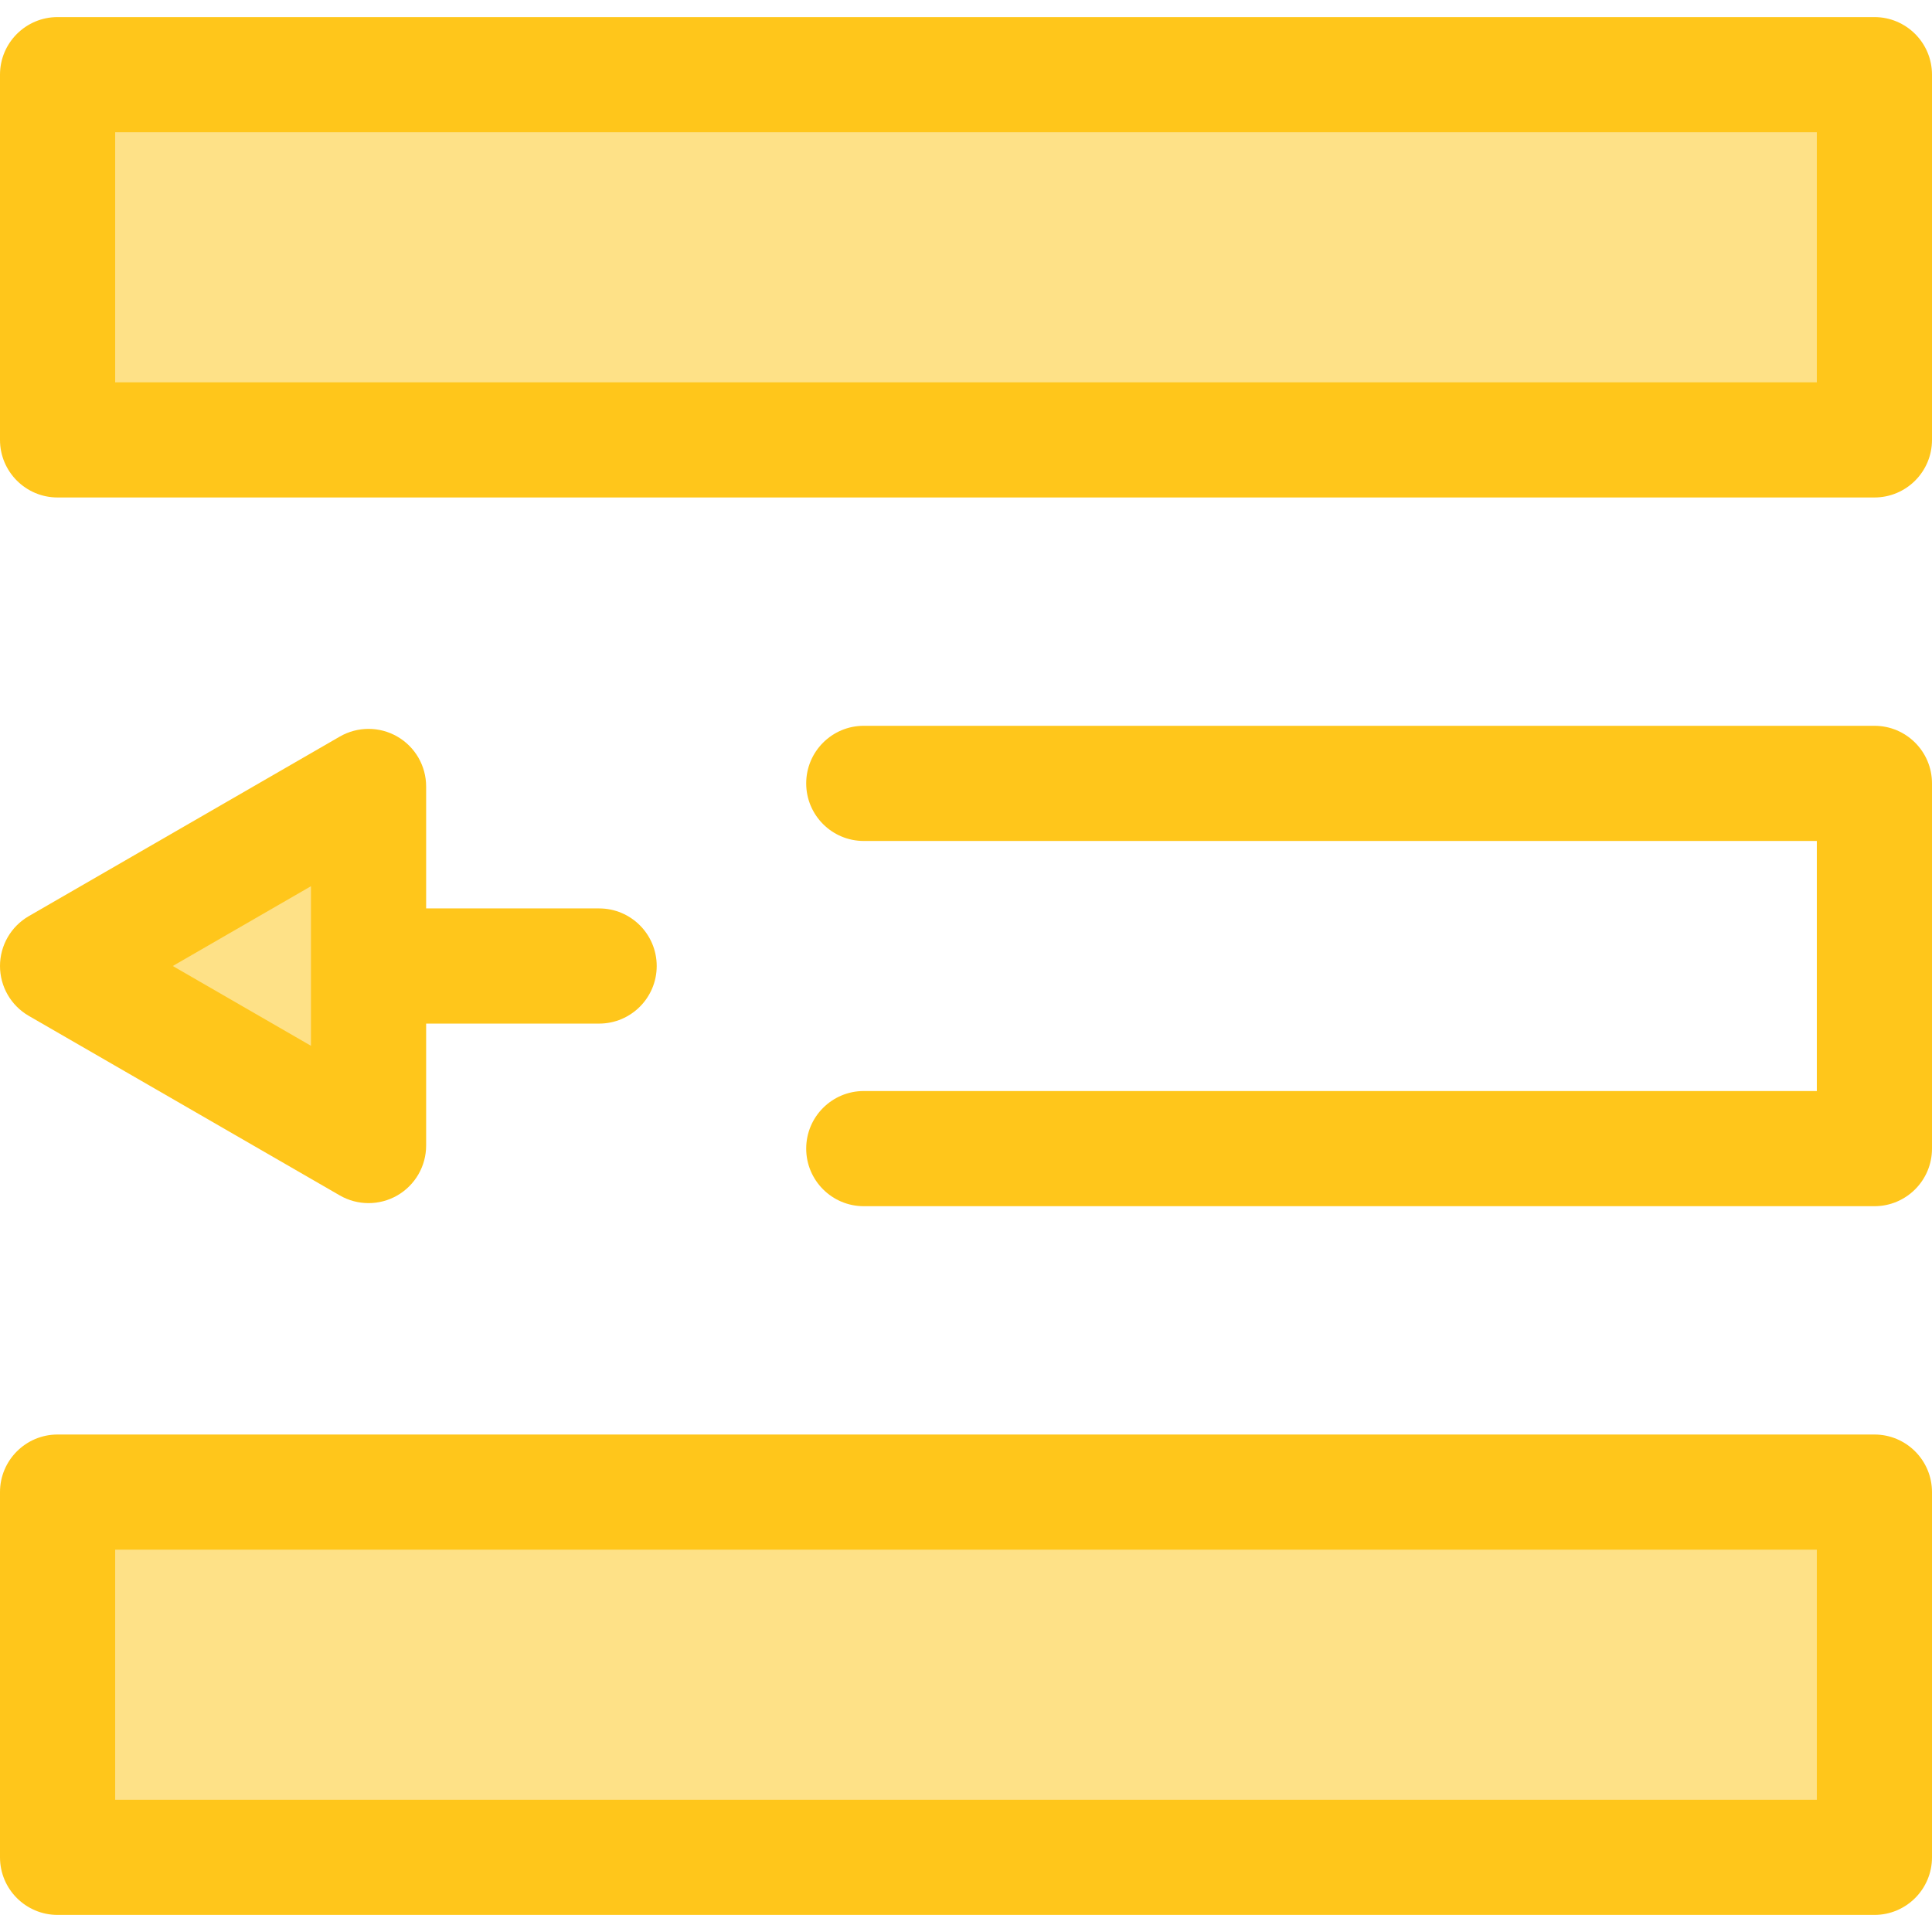
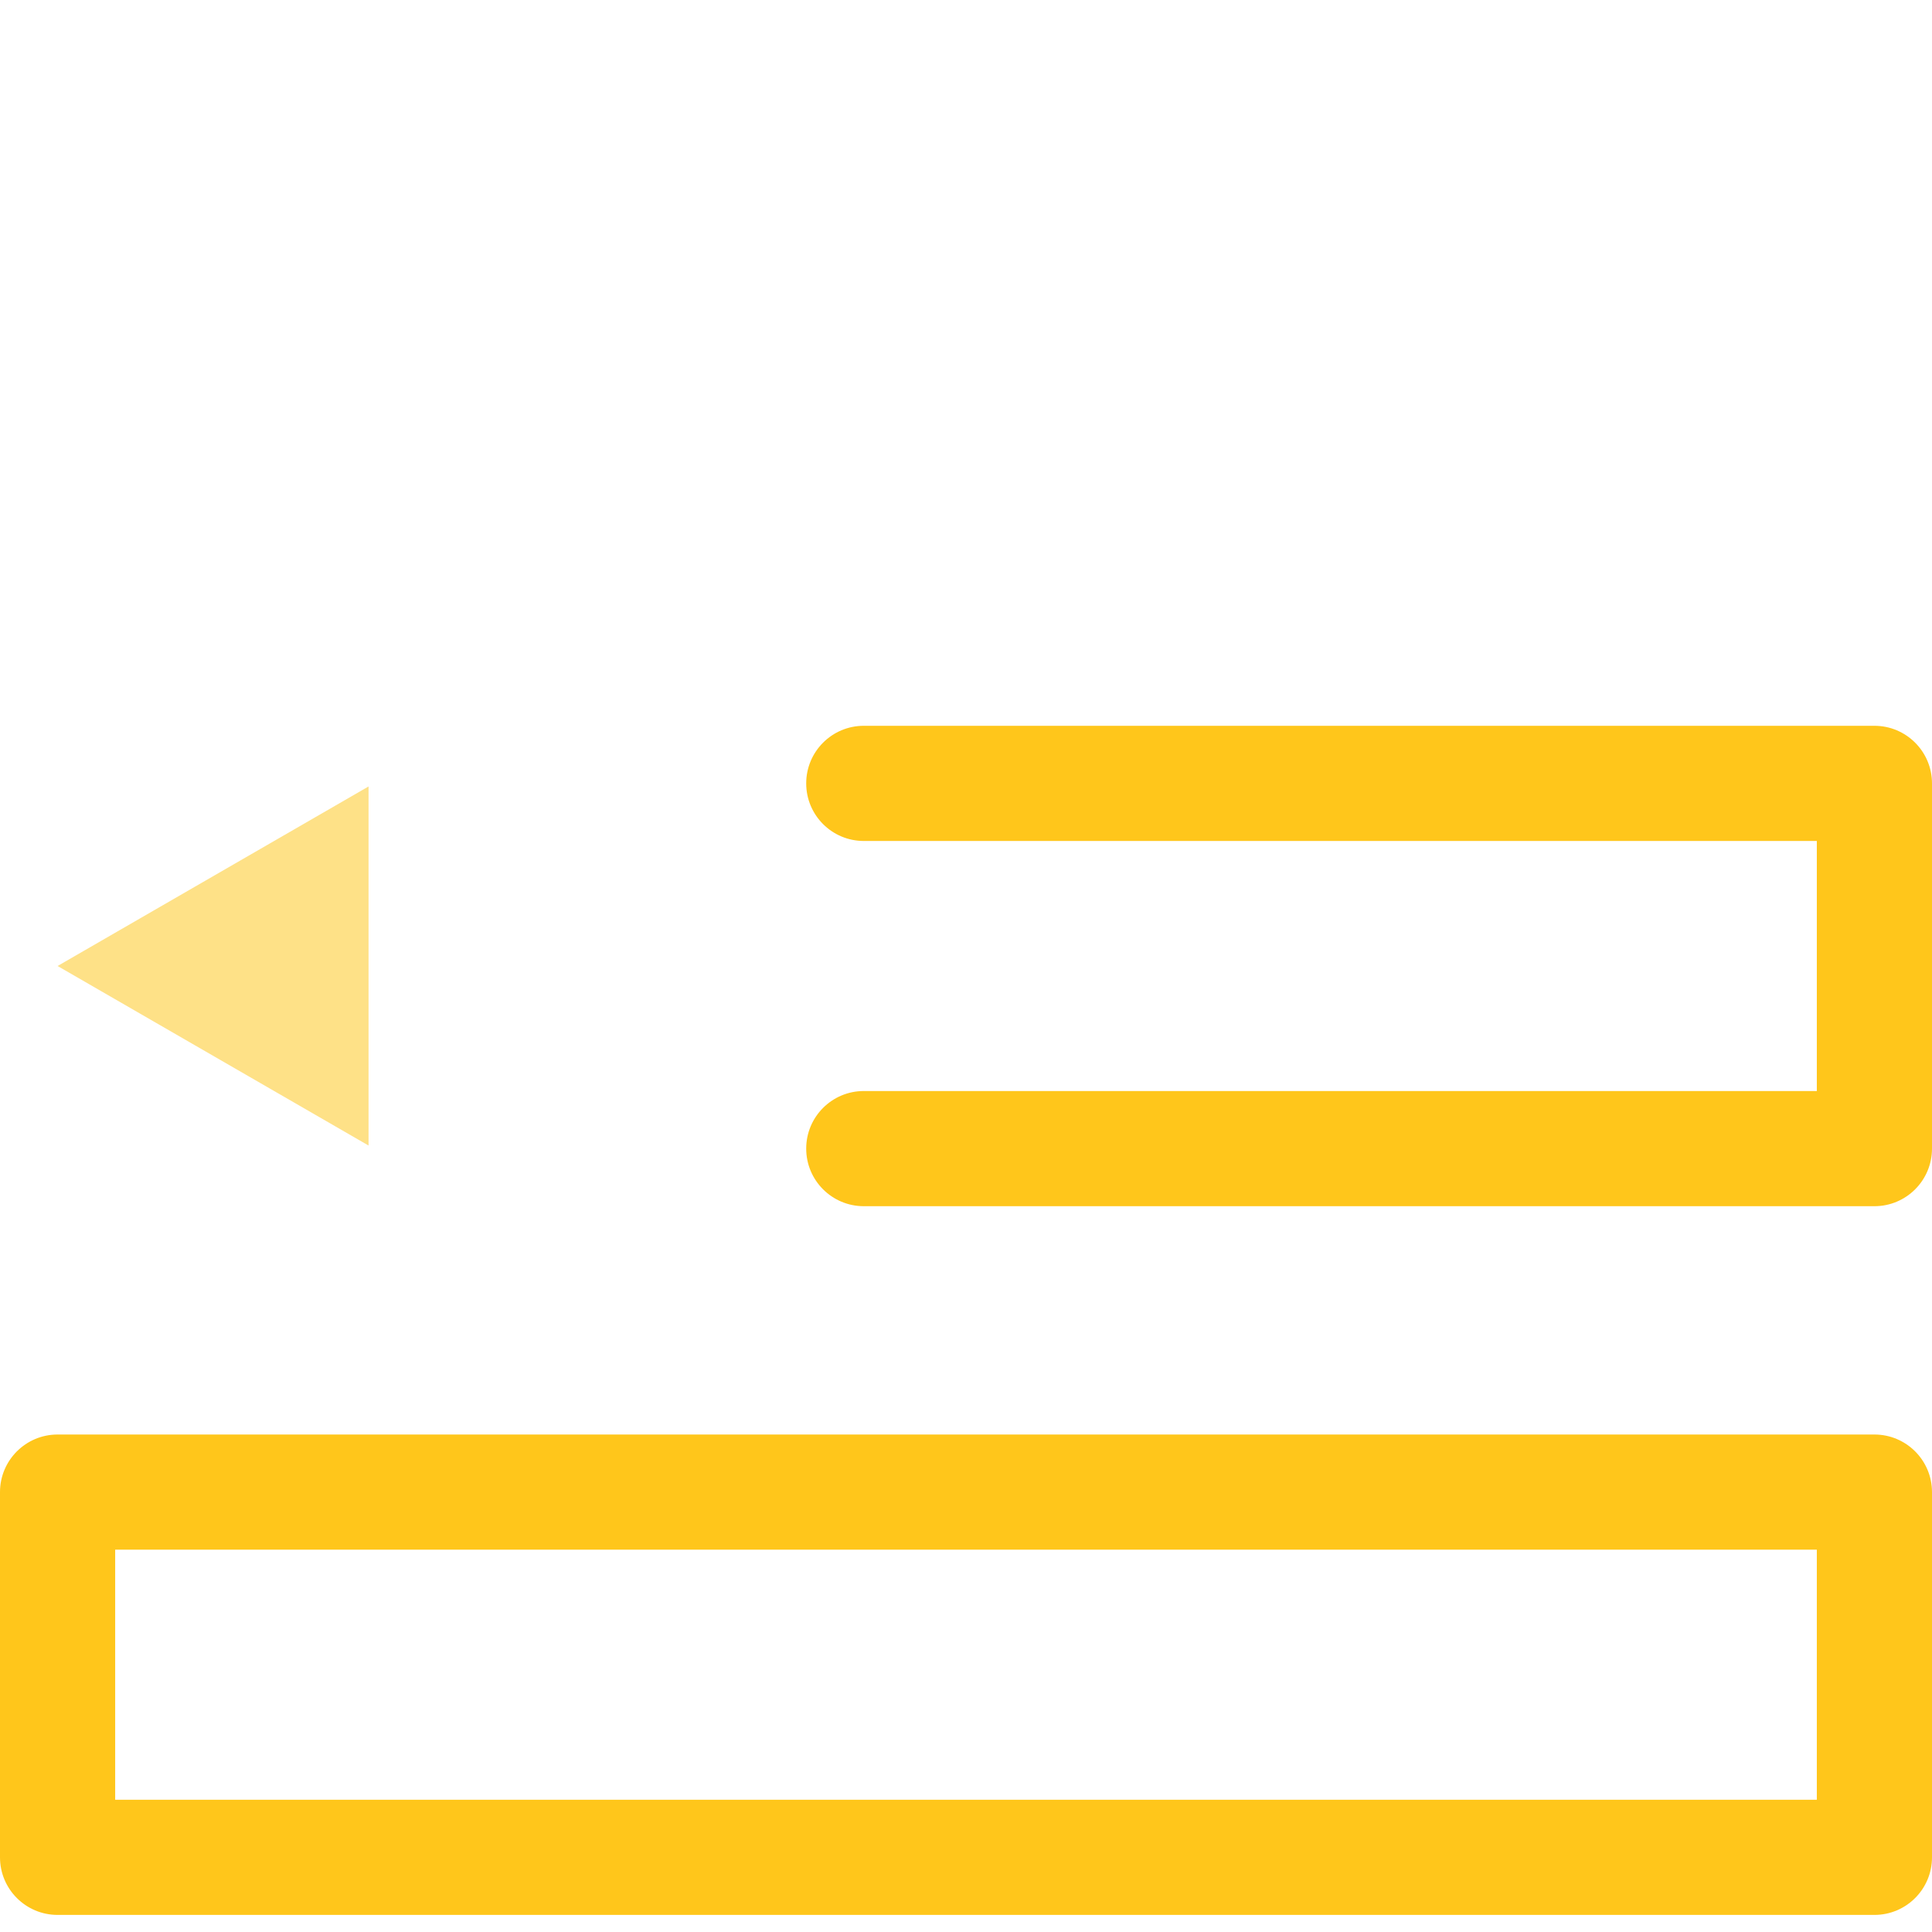
<svg xmlns="http://www.w3.org/2000/svg" version="1.1" id="Layer_1" viewBox="0 0 512 512" xml:space="preserve">
-   <rect x="15.261" y="19.789" style="fill:#FEE187;" width="481.481" height="96.785" />
  <g>
-     <path style="fill:#FFC61B;" d="M496.739,131.837H15.261C6.832,131.837,0,125.004,0,116.576V19.789   C0,11.362,6.832,4.528,15.261,4.528h481.478c8.429,0,15.261,6.834,15.261,15.261v96.788   C512,125.005,505.168,131.837,496.739,131.837z M30.522,101.316h450.956V35.05H30.522V101.316z" />
    <path style="fill:#FFC61B;" d="M496.739,319.655H228.913c-8.429,0-15.261-6.834-15.261-15.261c0-8.427,6.832-15.261,15.261-15.261   h252.565v-66.267H228.913c-8.429,0-15.261-6.834-15.261-15.261c0-8.427,6.832-15.261,15.261-15.261h267.826   c8.429,0,15.261,6.834,15.261,15.261v96.789C512,312.822,505.168,319.655,496.739,319.655z" />
  </g>
-   <rect x="15.261" y="395.425" style="fill:#FEE187;" width="481.481" height="96.785" />
  <g>
    <path style="fill:#FFC61B;" d="M496.739,507.472H15.261C6.832,507.472,0,500.638,0,492.211v-96.788   c0-8.427,6.832-15.261,15.261-15.261h481.478c8.429,0,15.261,6.834,15.261,15.261v96.788   C512,500.638,505.168,507.472,496.739,507.472z M30.522,476.95h450.956v-66.266H30.522V476.95z" />
-     <path style="fill:#FFC61B;" d="M158.774,271.262H82.412c-8.429,0-15.261-6.834-15.261-15.261c0-8.427,6.832-15.261,15.261-15.261   h76.362c8.429,0,15.261,6.834,15.261,15.261C174.035,264.429,167.203,271.262,158.774,271.262z" />
  </g>
  <polygon style="fill:#FEE187;" points="97.67,208.421 15.261,256 97.67,303.579 " />
-   <path style="fill:#FFC61B;" d="M97.67,318.84c-2.636,0-5.27-0.681-7.63-2.045L7.63,269.217C2.909,266.492,0,261.453,0,256.002  s2.909-10.49,7.63-13.216l82.409-47.58c4.722-2.727,10.539-2.727,15.261,0c4.722,2.726,7.63,7.765,7.63,13.216v95.158  c0,5.451-2.909,10.49-7.63,13.216C102.939,318.159,100.305,318.84,97.67,318.84z M45.783,256.002l36.626,21.146v-42.294  L45.783,256.002z" />
</svg>